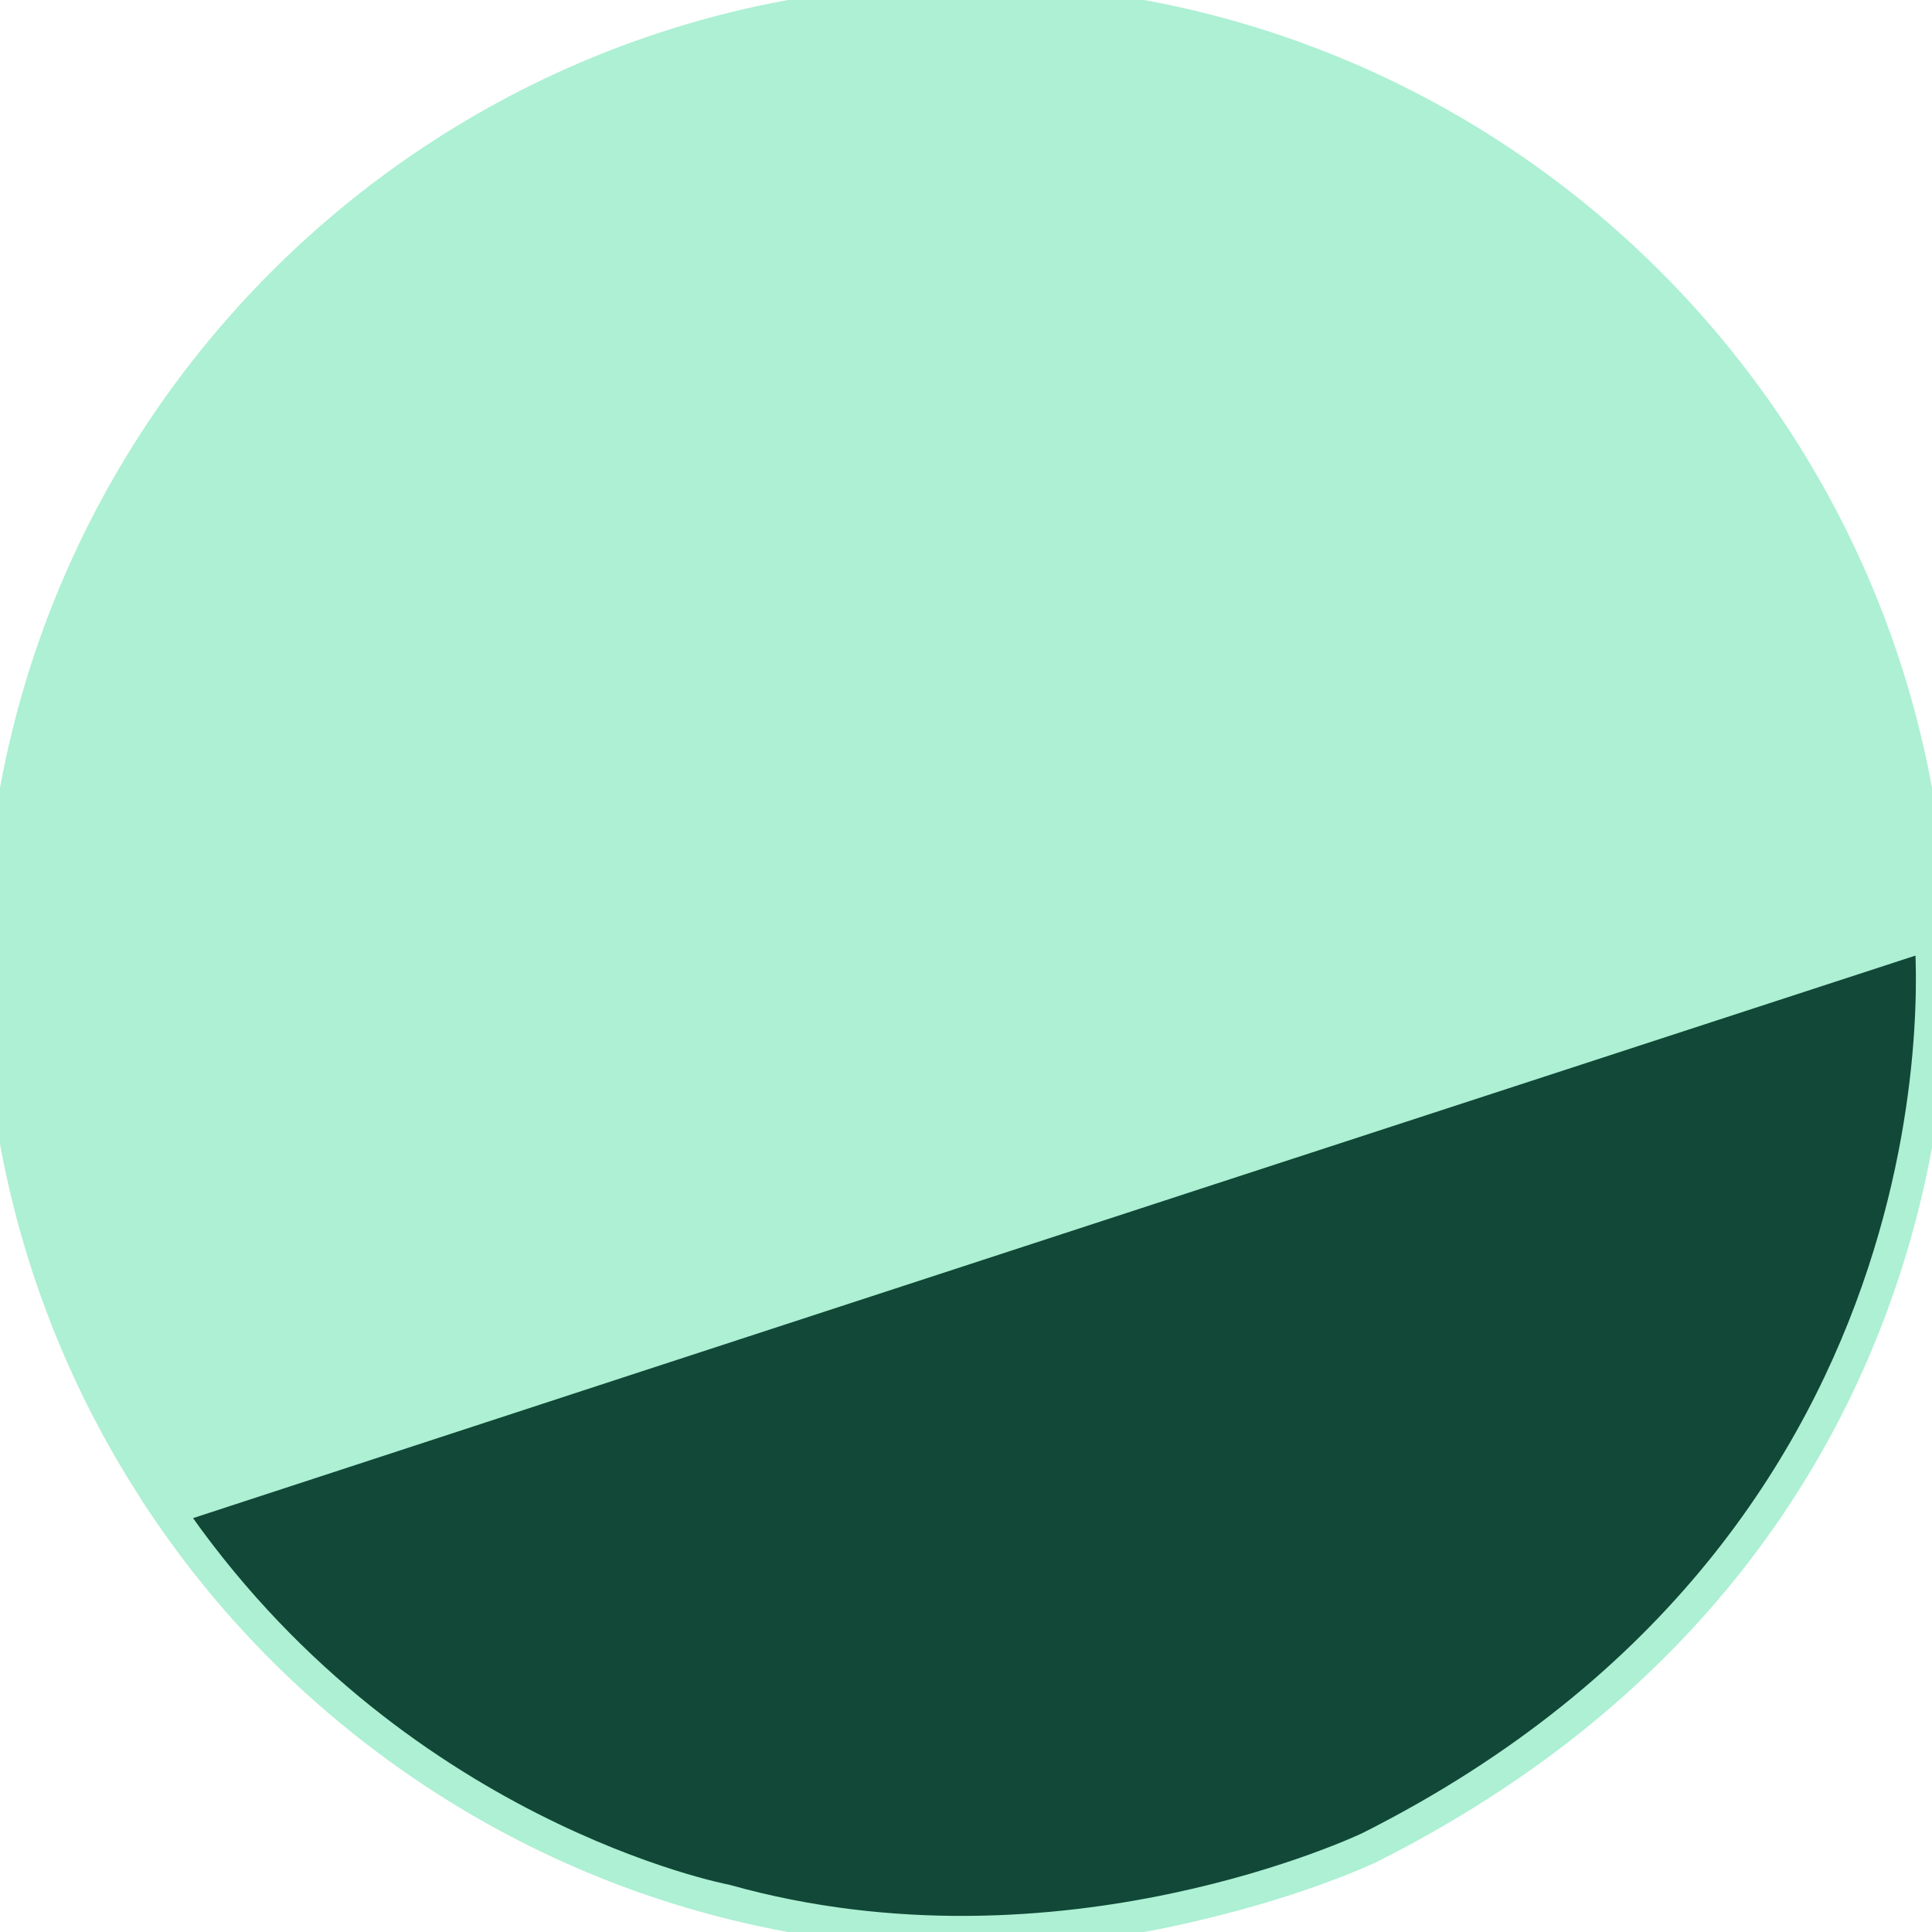
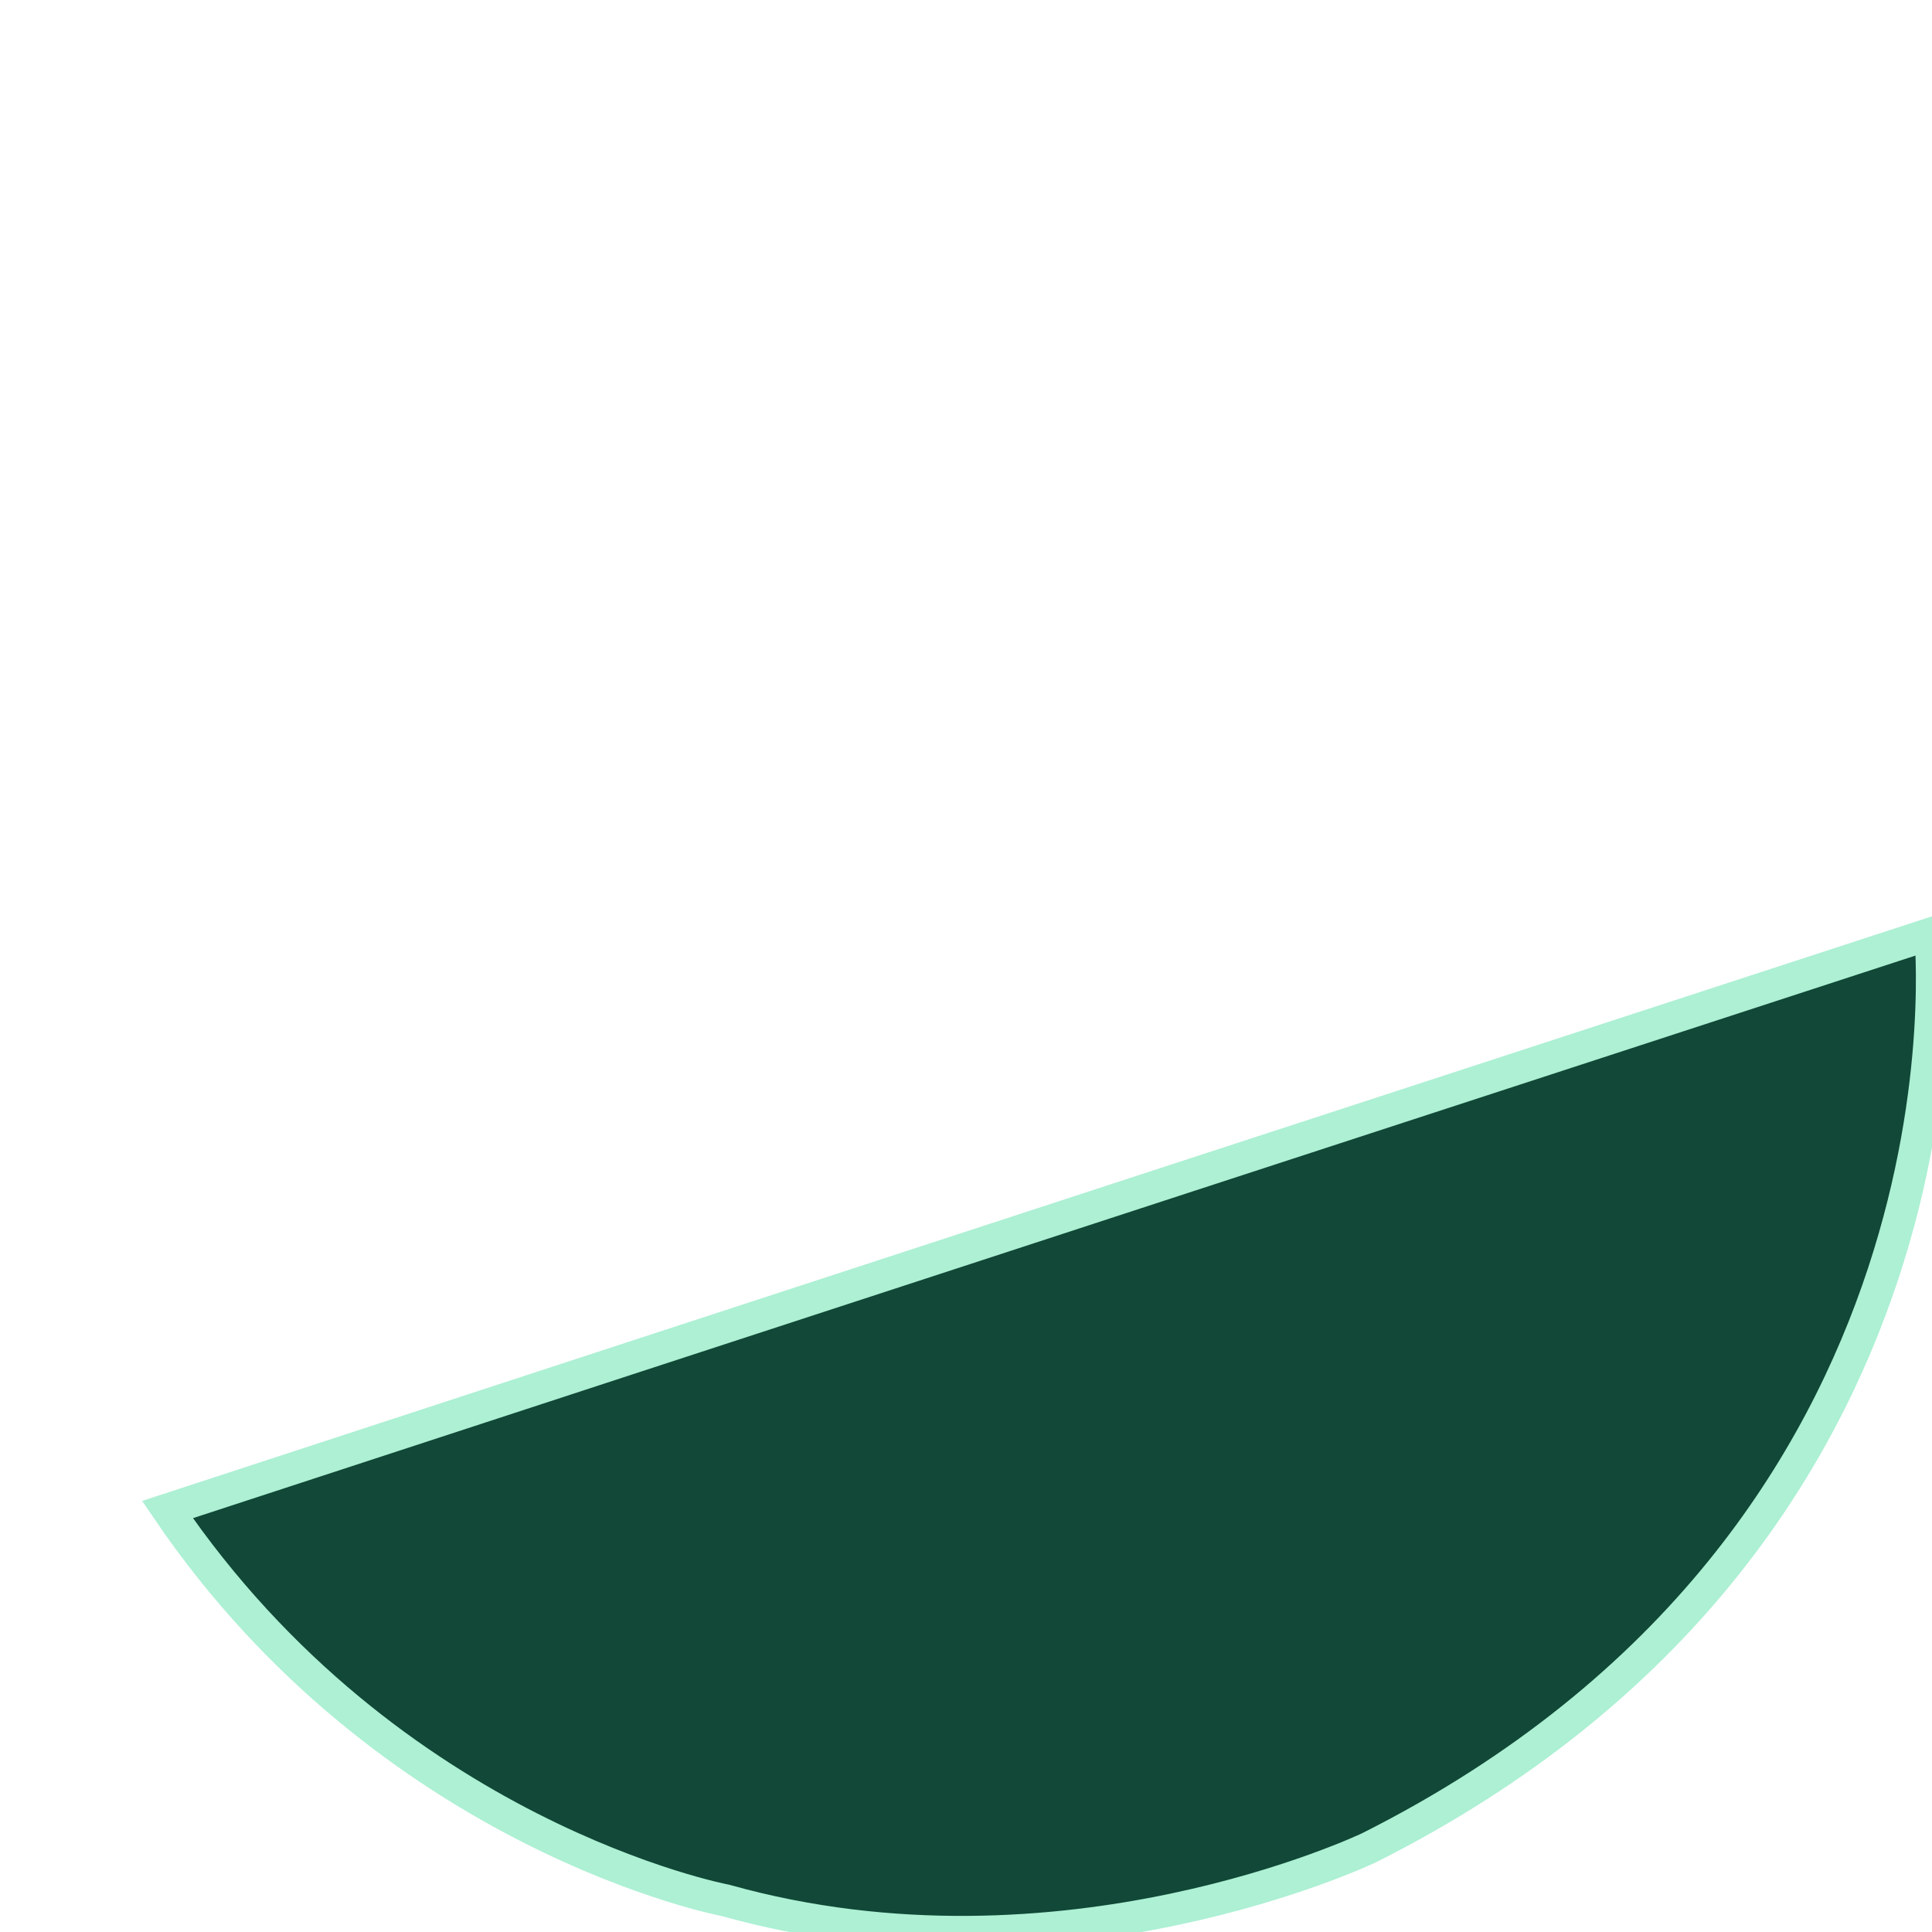
<svg xmlns="http://www.w3.org/2000/svg" width="300" height="300" viewBox="0 0 300 300" fill="none">
  <script id="argent-x-extension" data-extension-id="dlcobpjiigpikoobohmabehhmhfoodbb" />
  <g stroke="#ADF0D4" stroke-width="5">
-     <path d="M150 300C232.843 300 300 232.843 300 150C300 67.157 232.843 0 150 0C67.157 0 0 67.157 0 150C0 232.843 67.157 300 150 300Z" fill="#ADF0D4" />
    <path d="M26 234.405C26 234.405 125.092 201.946 299.739 145C299.739 145 309.305 238.257 212.626 286.901C212.626 286.901 164.951 309.75 112.648 295.093C112.648 295.093 60.566 285.262 26 234.405Z" fill="#114837" />
  </g>
</svg>